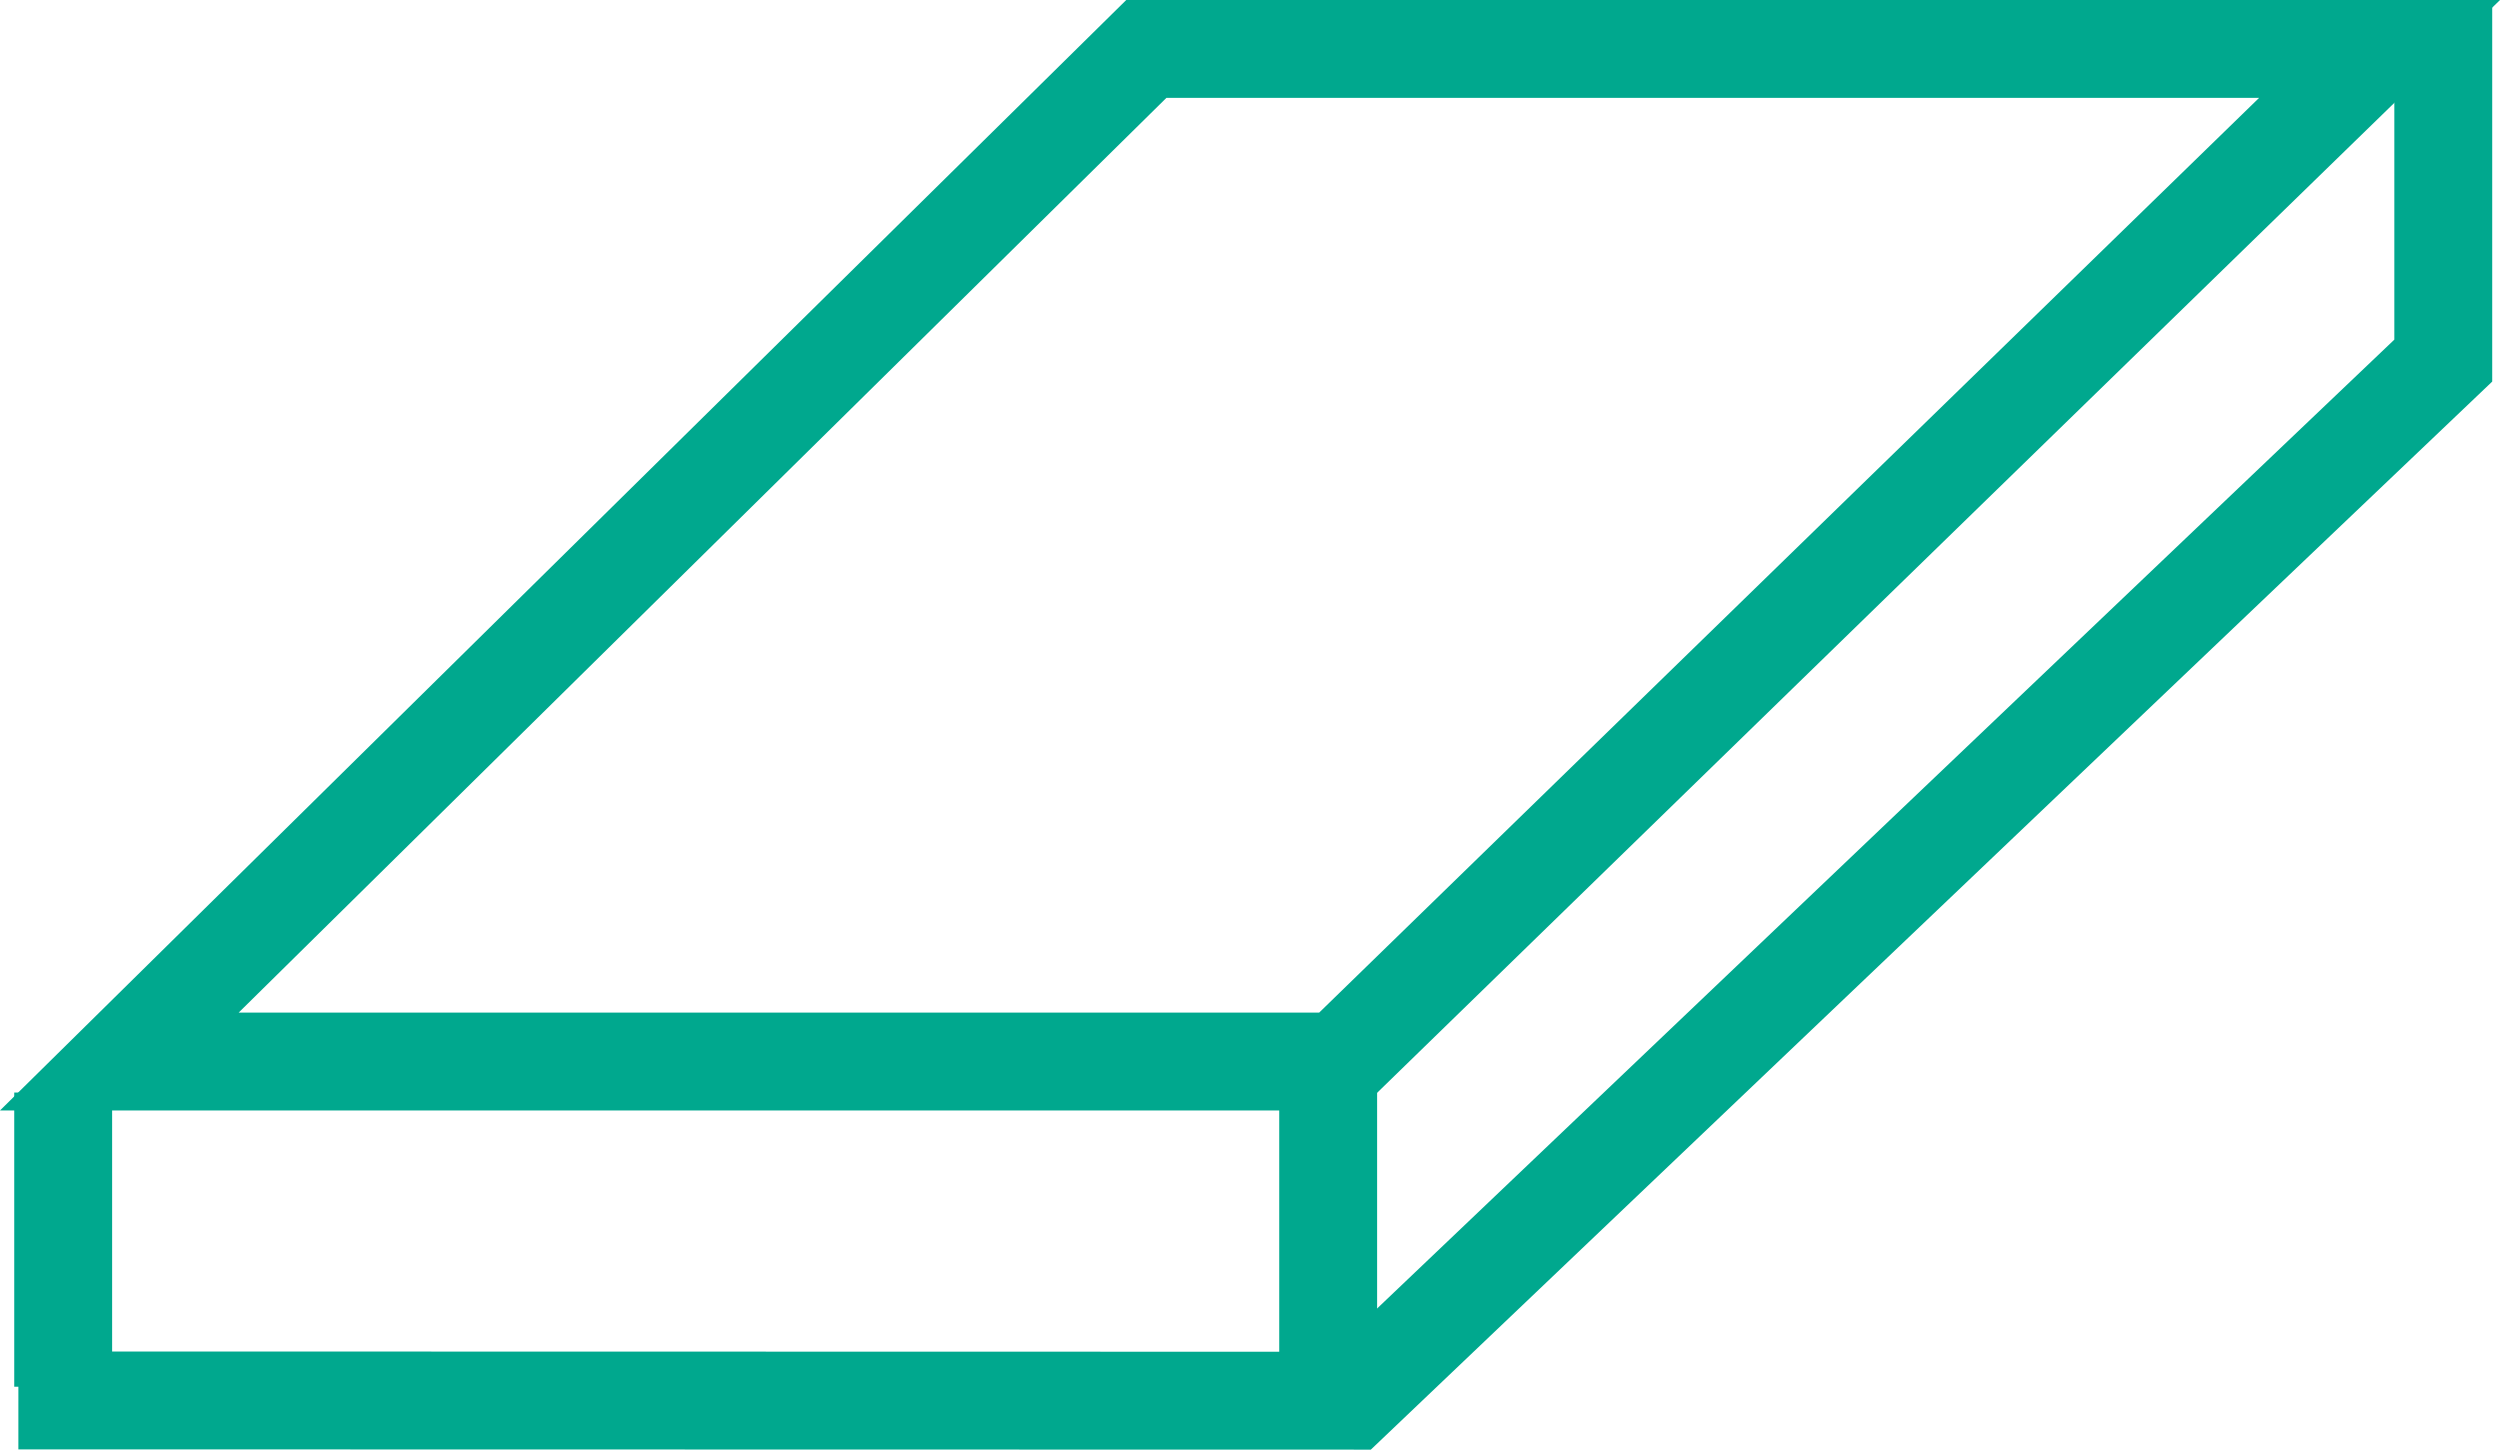
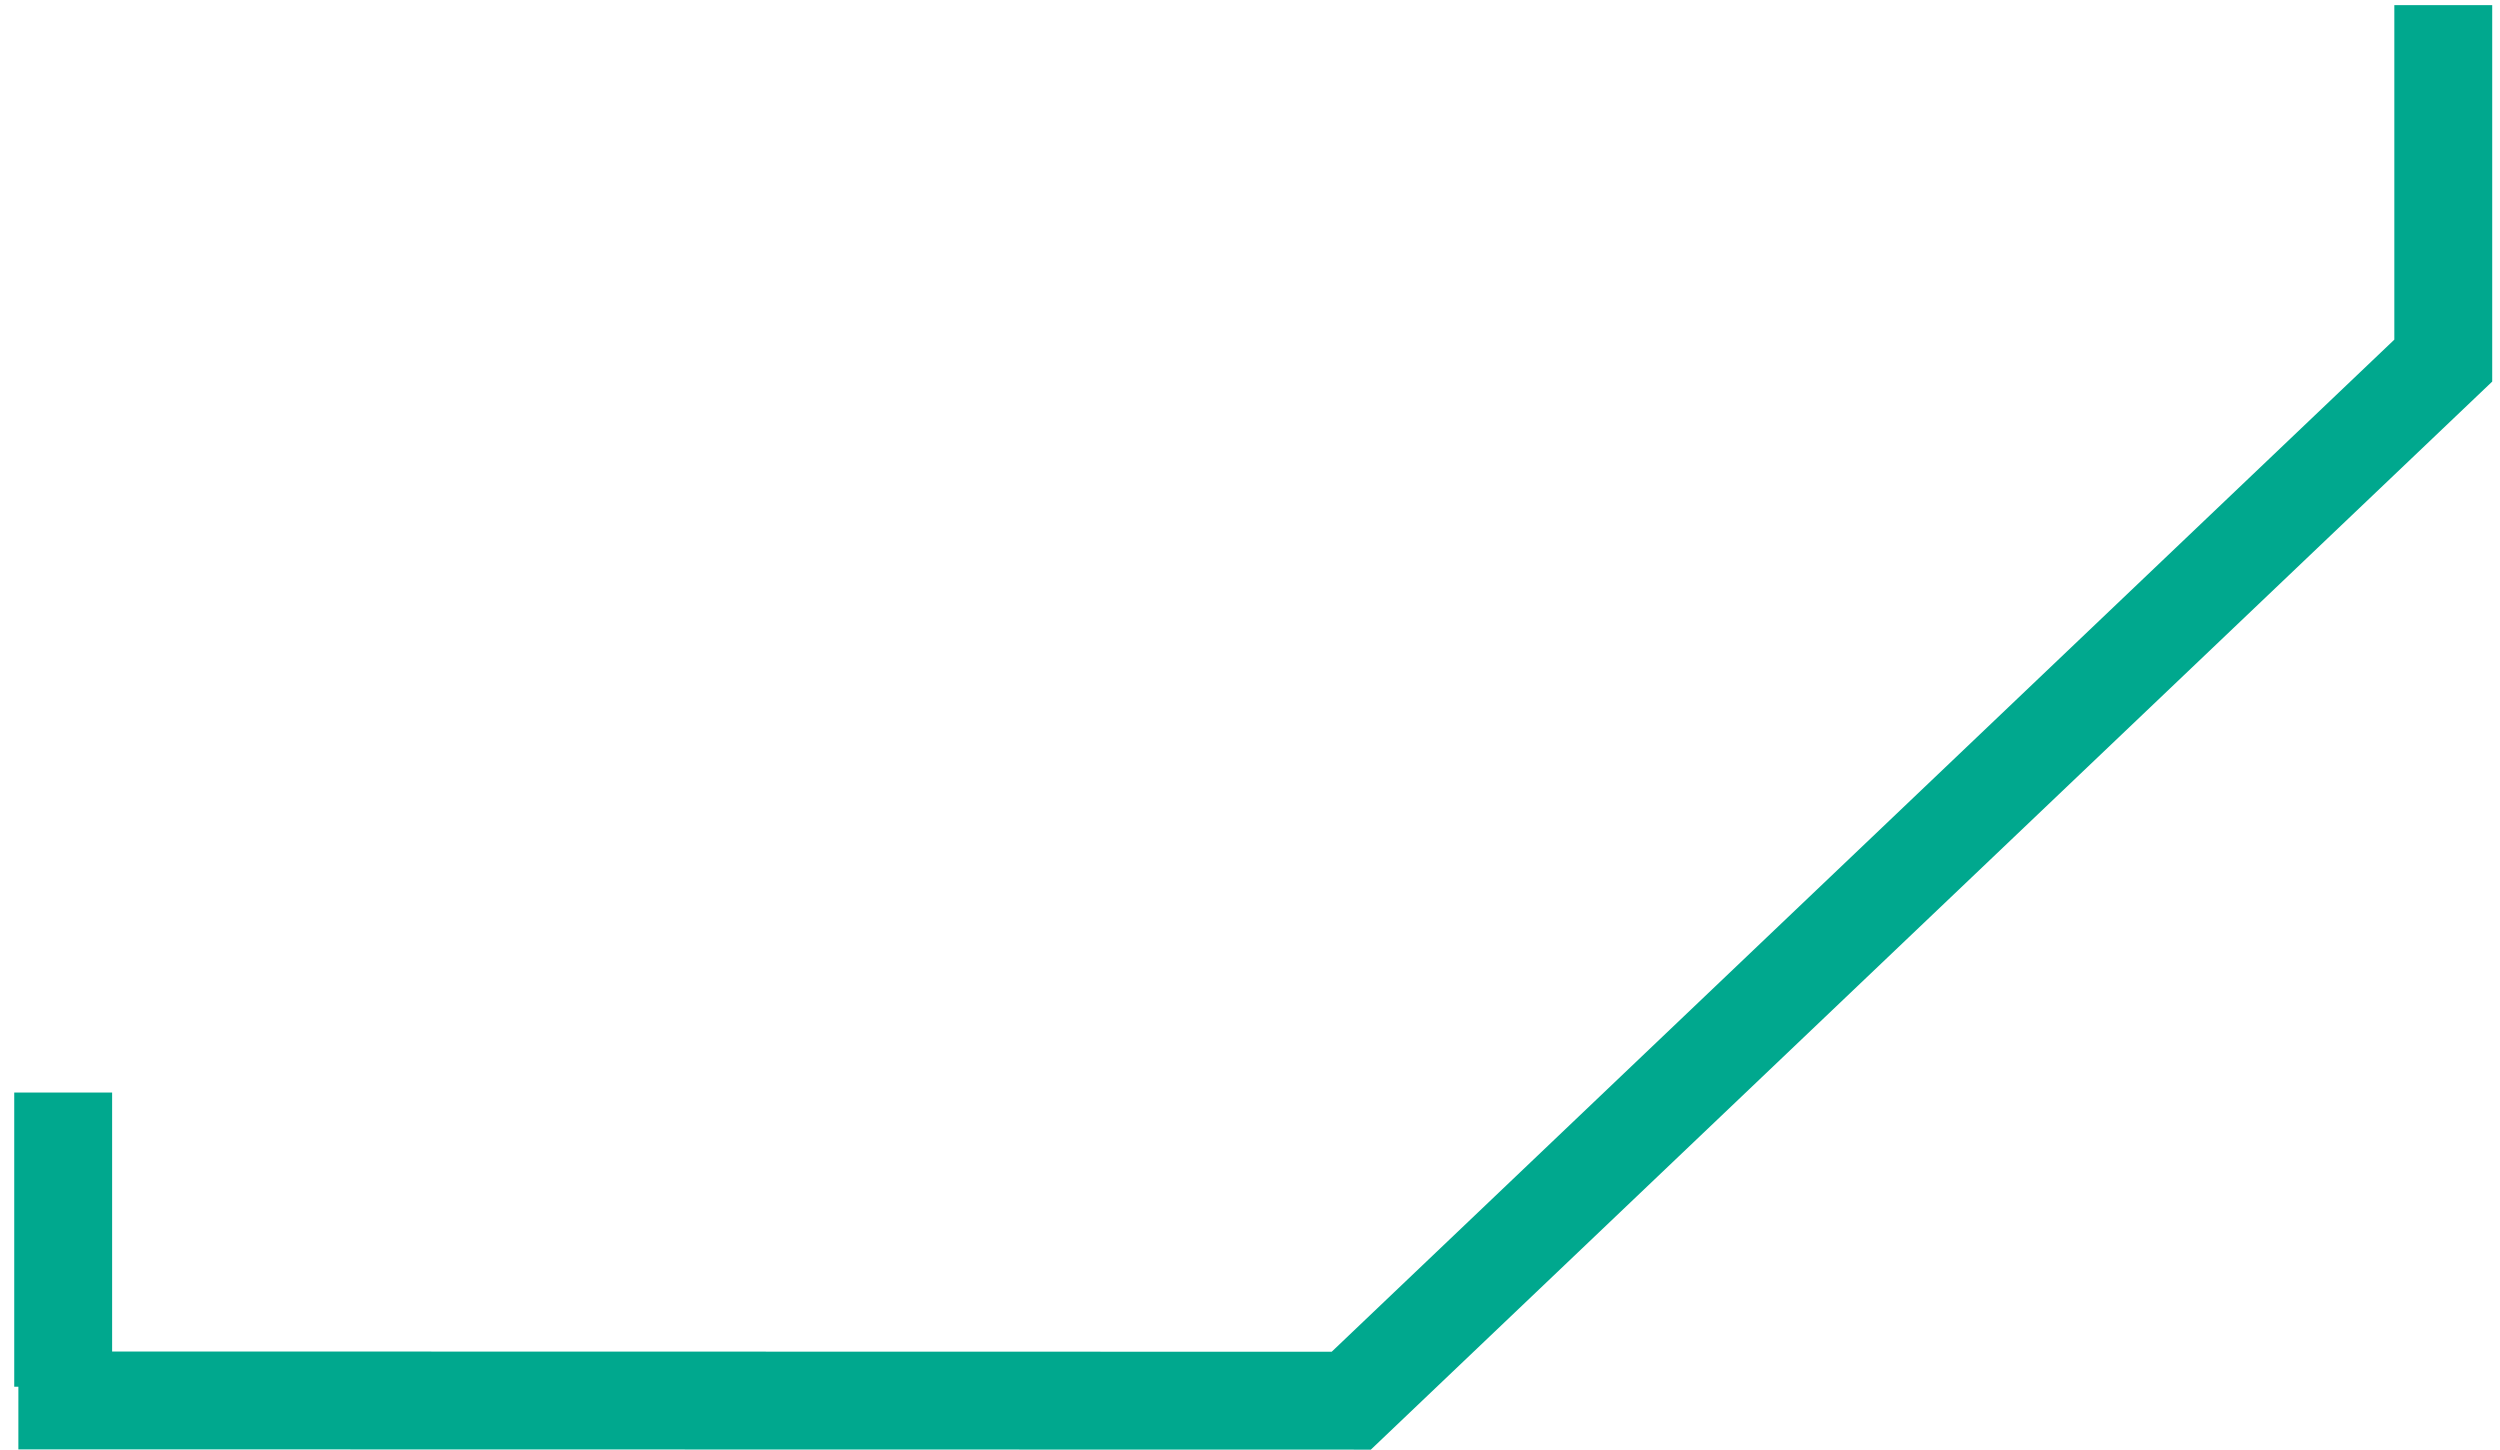
<svg xmlns="http://www.w3.org/2000/svg" width="56.19" height="32.588" viewBox="0 0 56.19 32.588">
  <g id="bodenplatte" transform="translate(-897.336 -497.196)">
-     <path id="Pfad_9" data-name="Pfad 9" d="M937.21,490.025H909.492l-23.083,22.759h27.415Z" transform="translate(13.609 8.271)" fill="none" stroke="#00a88e" stroke-width="2.2" />
    <path id="Pfad_10" data-name="Pfad 10" d="M882.977,519.9l29.958.006,24.544-23.377v-7.99" transform="translate(14.772 8.772)" fill="none" stroke="#00a88e" stroke-width="2.2" />
    <line id="Linie_1" data-name="Linie 1" y2="6.612" transform="translate(898.756 521.752)" fill="none" stroke="#00a88e" stroke-width="2.2" />
-     <line id="Linie_2" data-name="Linie 2" y2="7.309" transform="translate(927.188 521.055)" fill="none" stroke="#00a88e" stroke-width="2.2" />
  </g>
</svg>